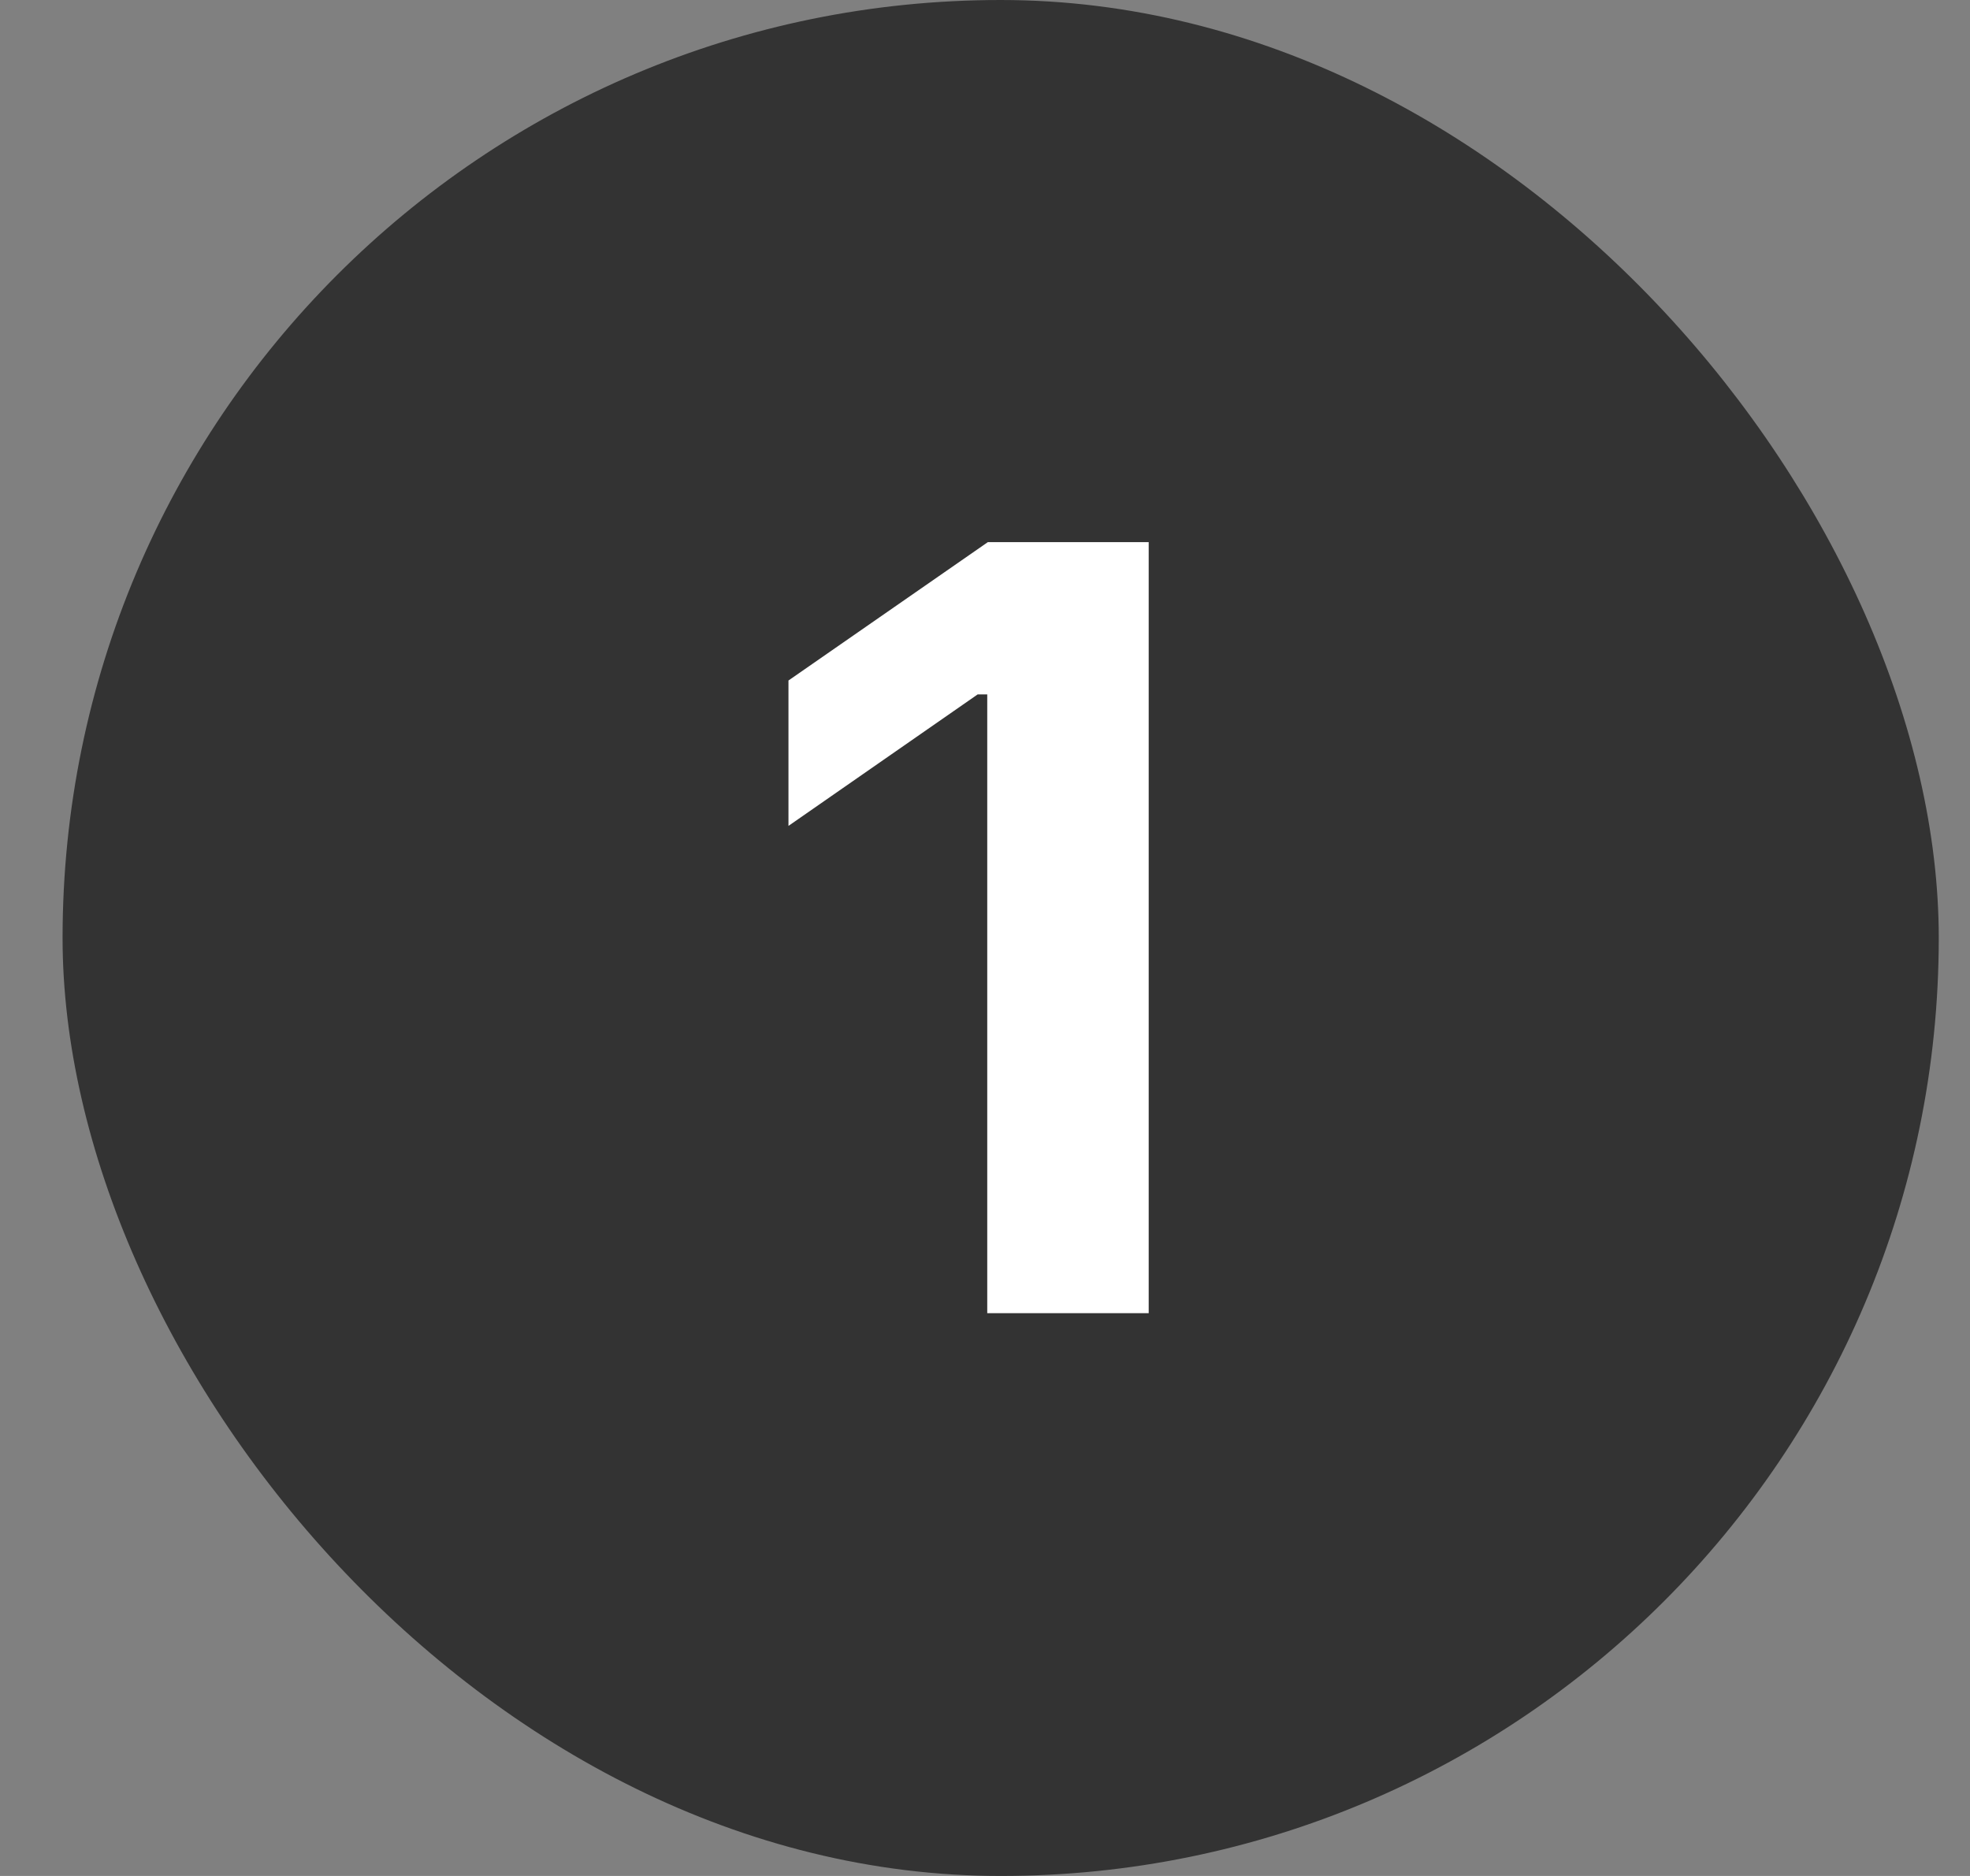
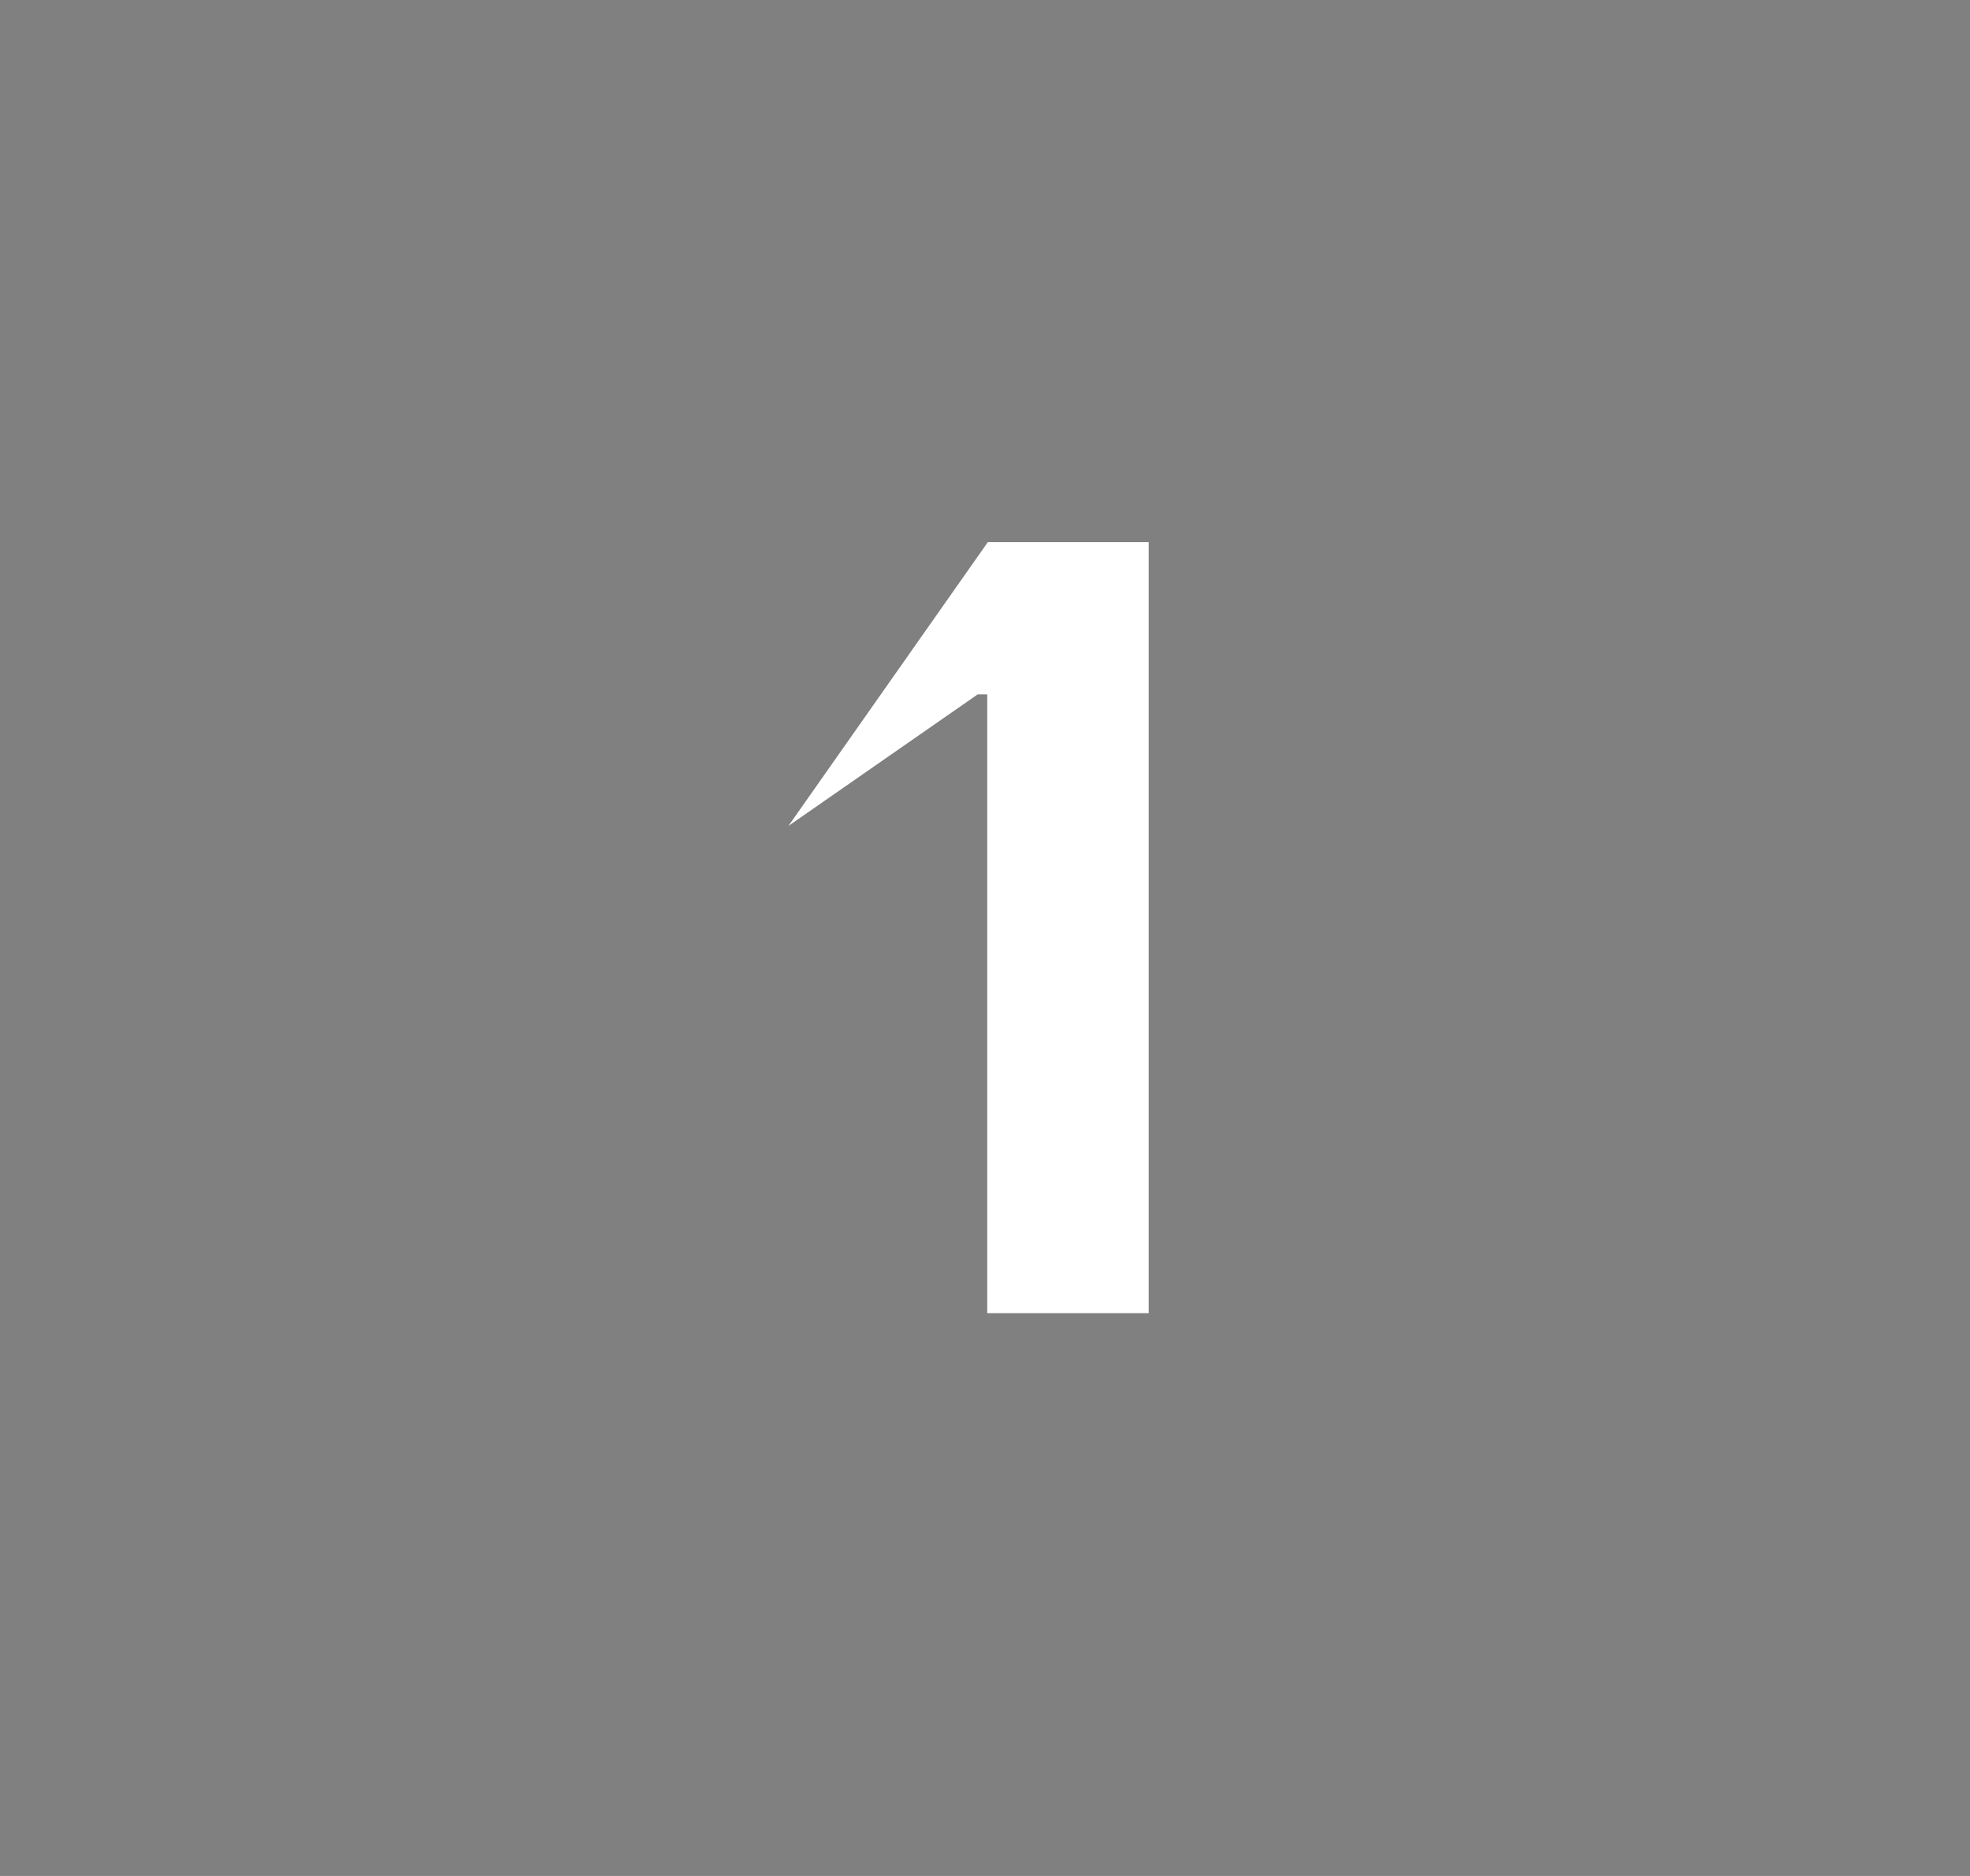
<svg xmlns="http://www.w3.org/2000/svg" width="21" height="20" viewBox="0 0 21 20" fill="none">
  <rect x="0" y="0" width="21" height="20" fill="#808080" stroke="none" />
-   <rect x="0.667" width="20" height="20" rx="10" fill="#333333" />
-   <path d="M10.524 14V7.403H10.422L8.405 8.805V7.255L10.53 5.78H12.245V14H10.524Z" fill="white" />
+   <path d="M10.524 14V7.403H10.422L8.405 8.805L10.53 5.78H12.245V14H10.524Z" fill="white" />
</svg>